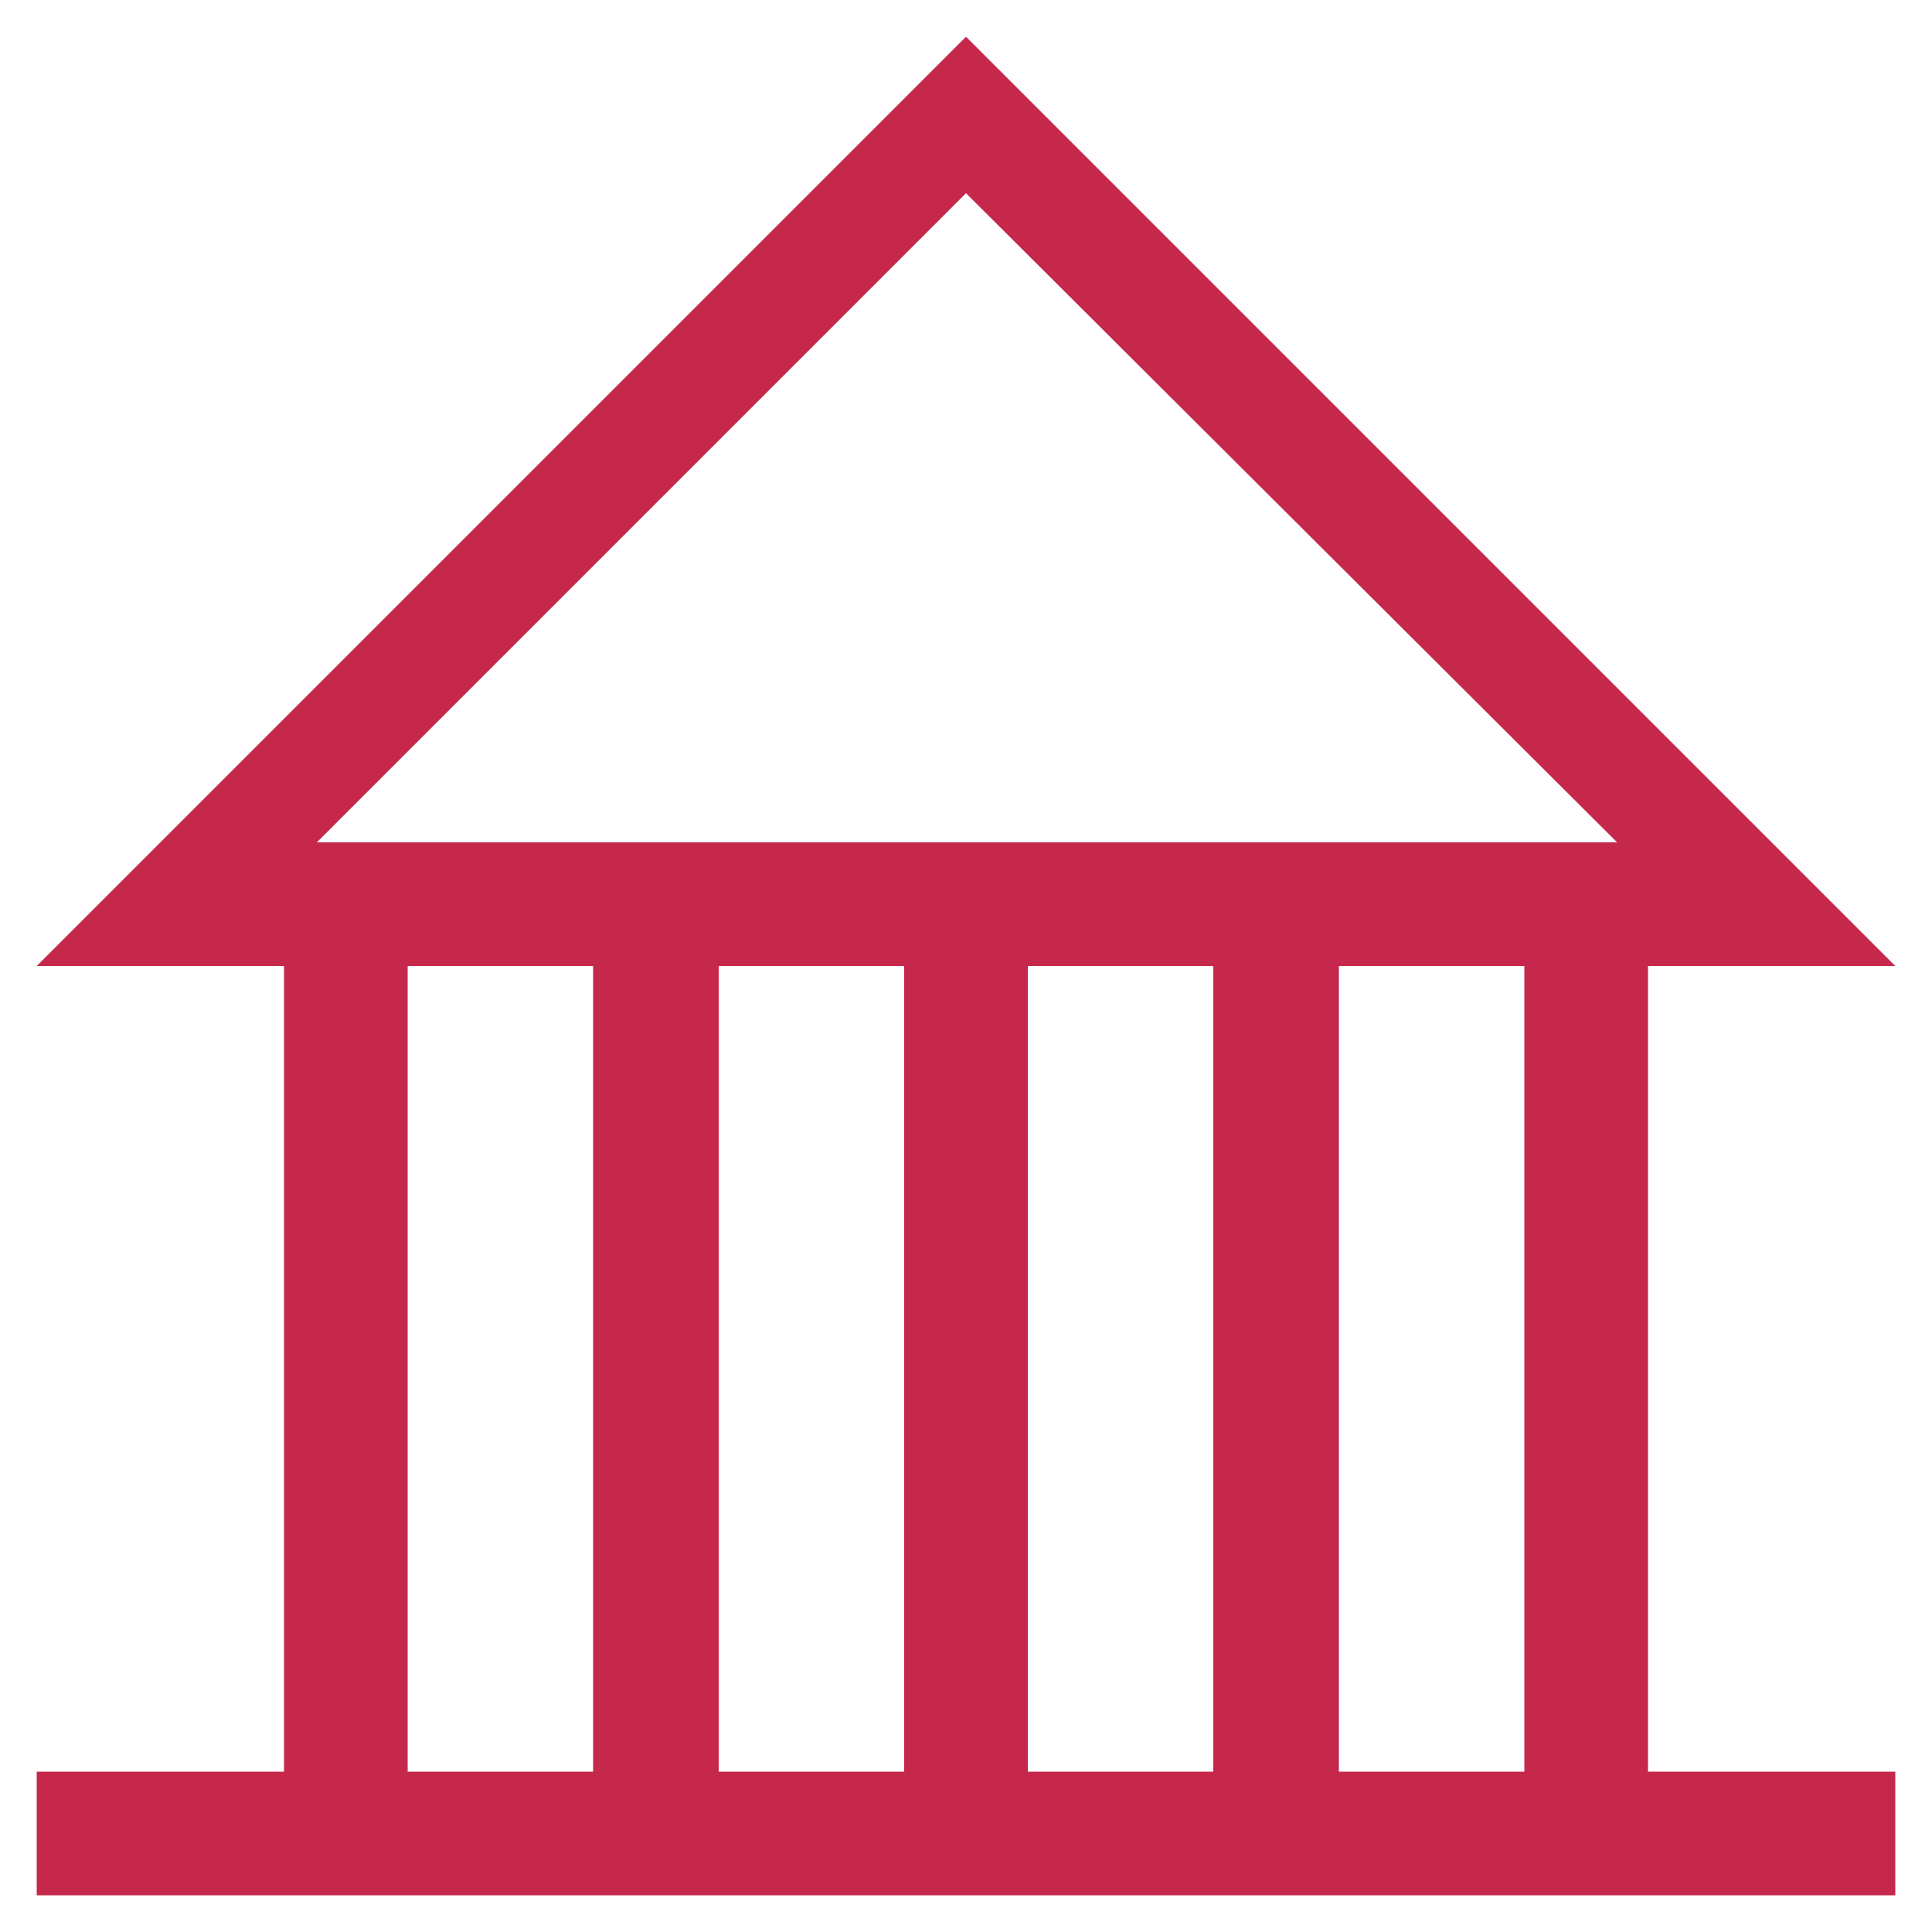
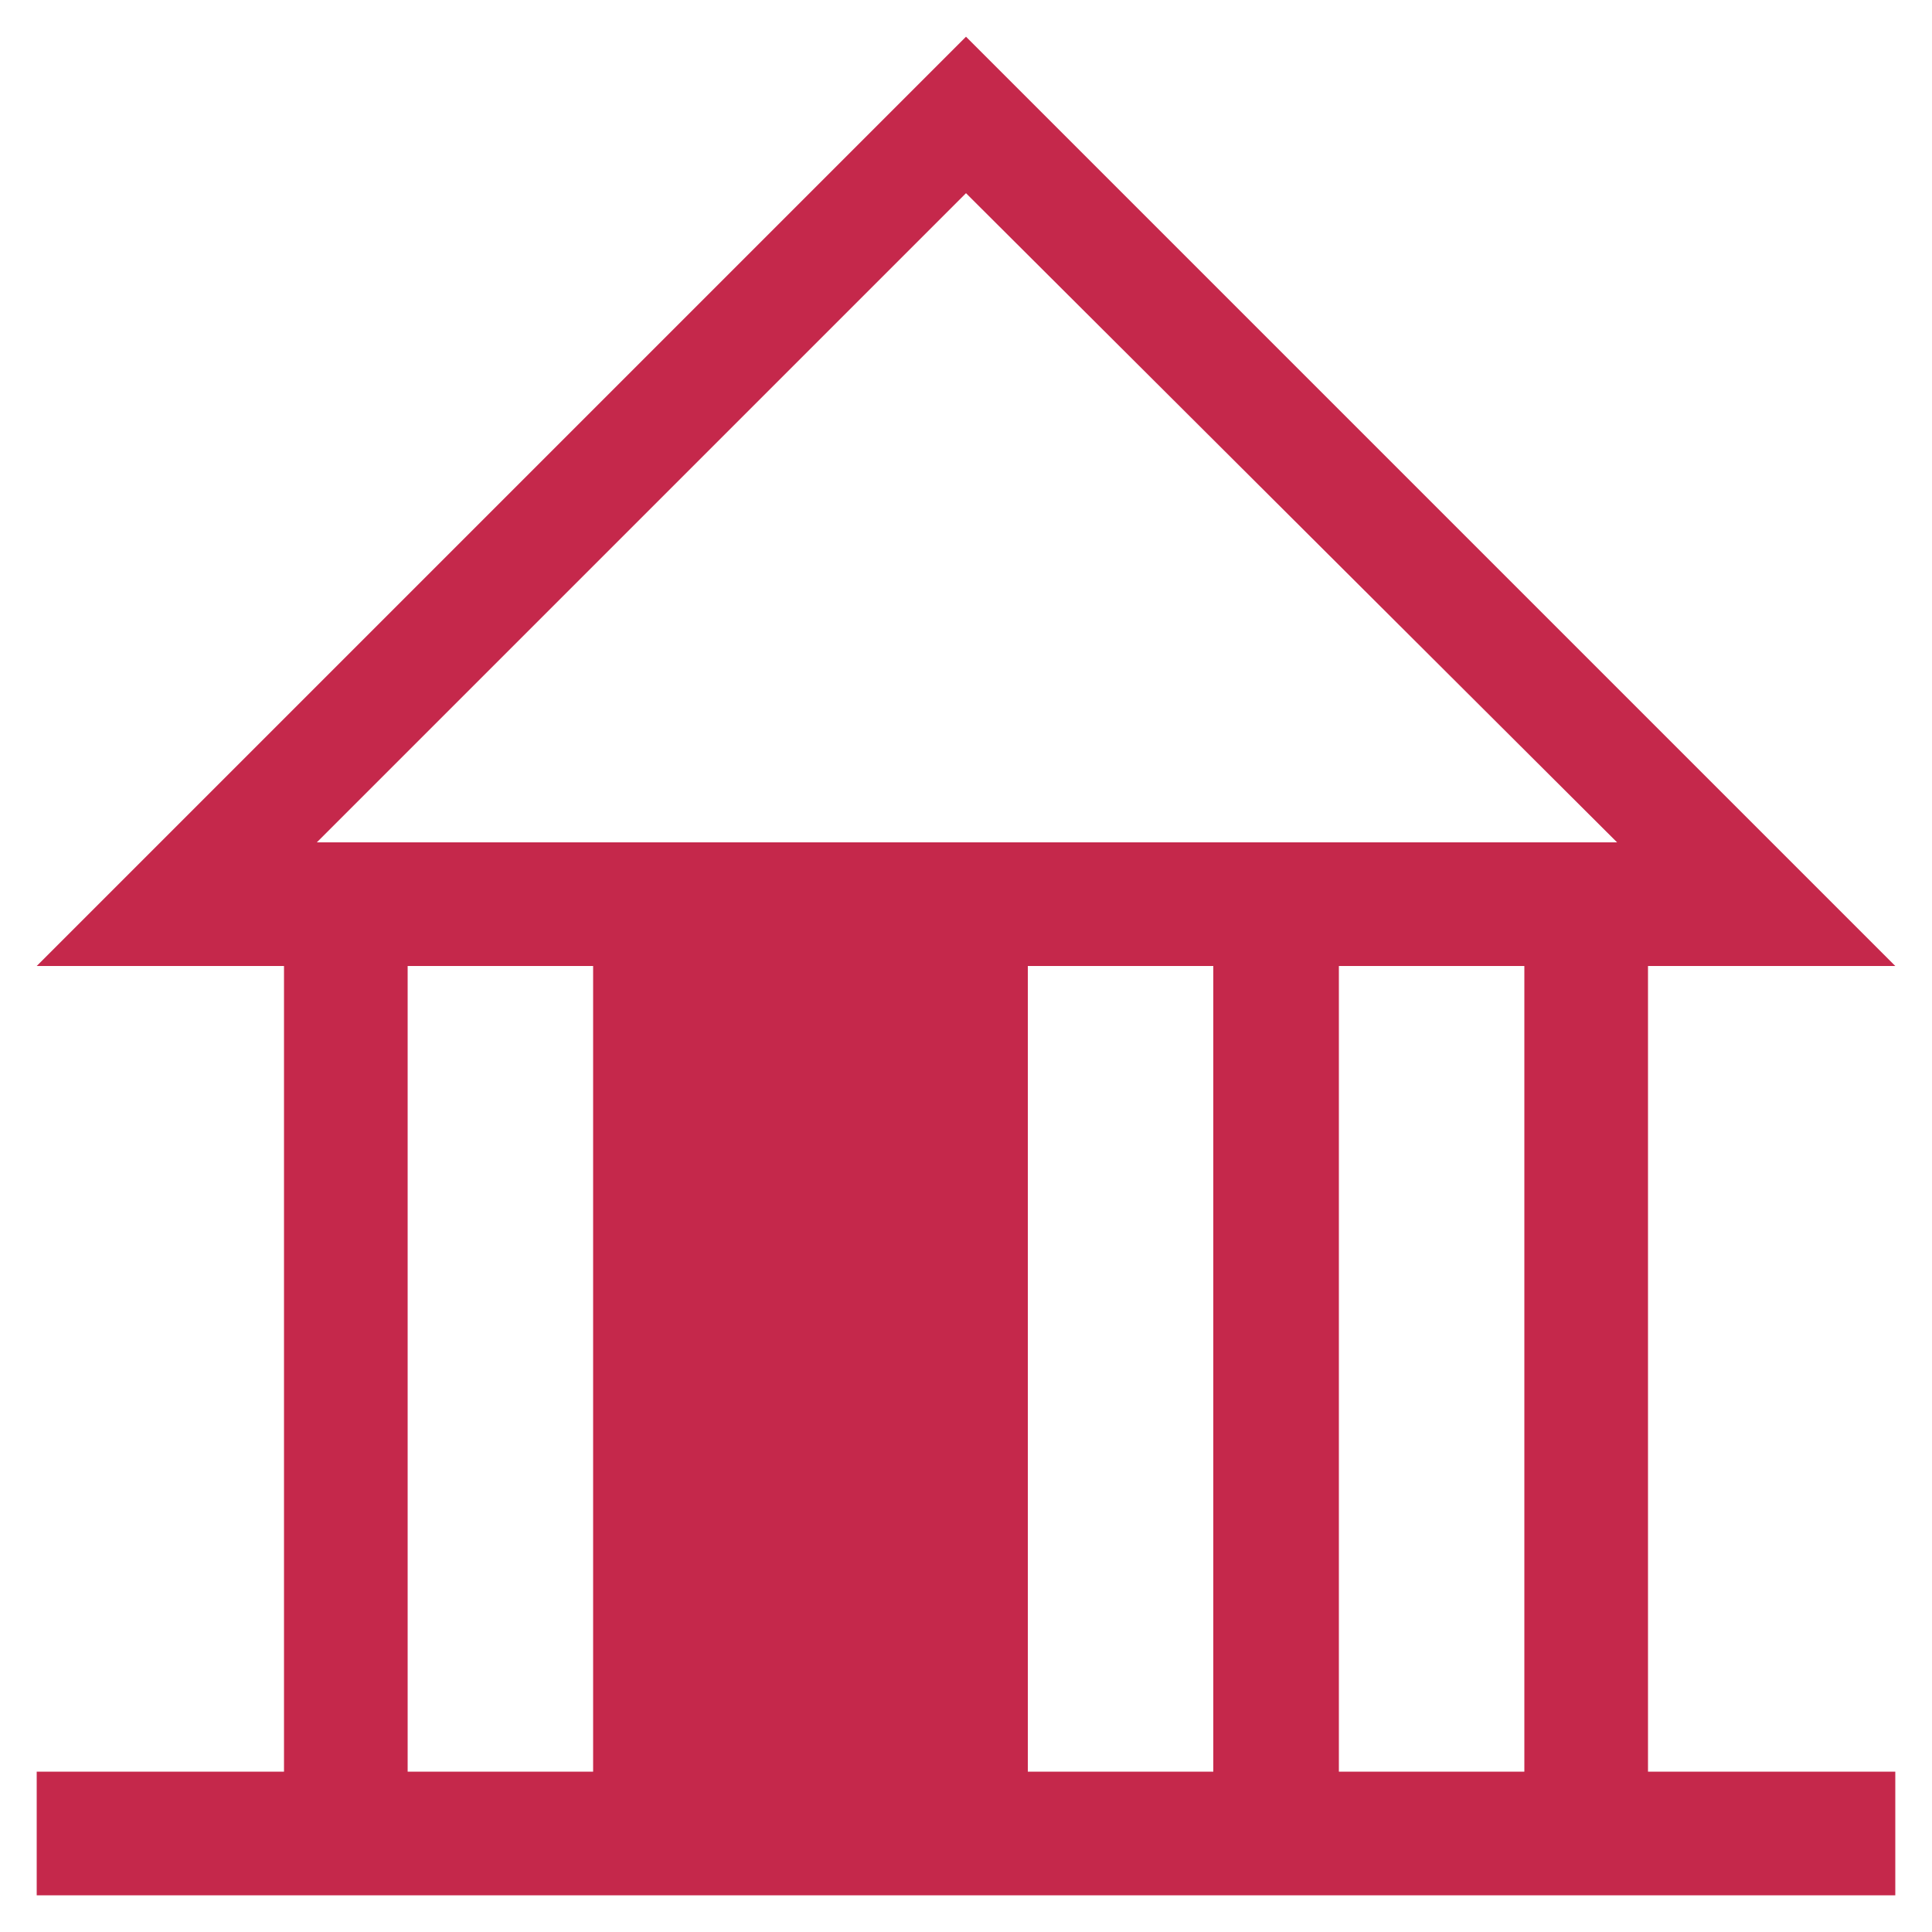
<svg xmlns="http://www.w3.org/2000/svg" x="0" y="0" viewBox="0 0 100 100" xml:space="preserve">
-   <path fill="#C5284B" d="M98.1 91.7v6.4H1.9v-6.4h12.8V50H1.9L50 1.9 98.1 50H85.3v41.7H98.1zM62.8 91.7V50h-9.6v41.7H62.8zM46.8 91.7V50h-9.6v41.7H46.8zM21.1 91.7h9.6V50h-9.6L21.1 91.7zM50 10L16.4 43.6h67.3L50 10zM78.9 50h-9.6v41.7h9.6V50z" />
+   <path fill="#C5284B" d="M98.1 91.7v6.4H1.9v-6.4h12.8V50H1.9L50 1.9 98.1 50H85.3v41.7H98.1zM62.8 91.7V50h-9.6v41.7H62.8zM46.8 91.7V50v41.7H46.8zM21.1 91.7h9.6V50h-9.6L21.1 91.7zM50 10L16.4 43.6h67.3L50 10zM78.9 50h-9.6v41.7h9.6V50z" />
</svg>